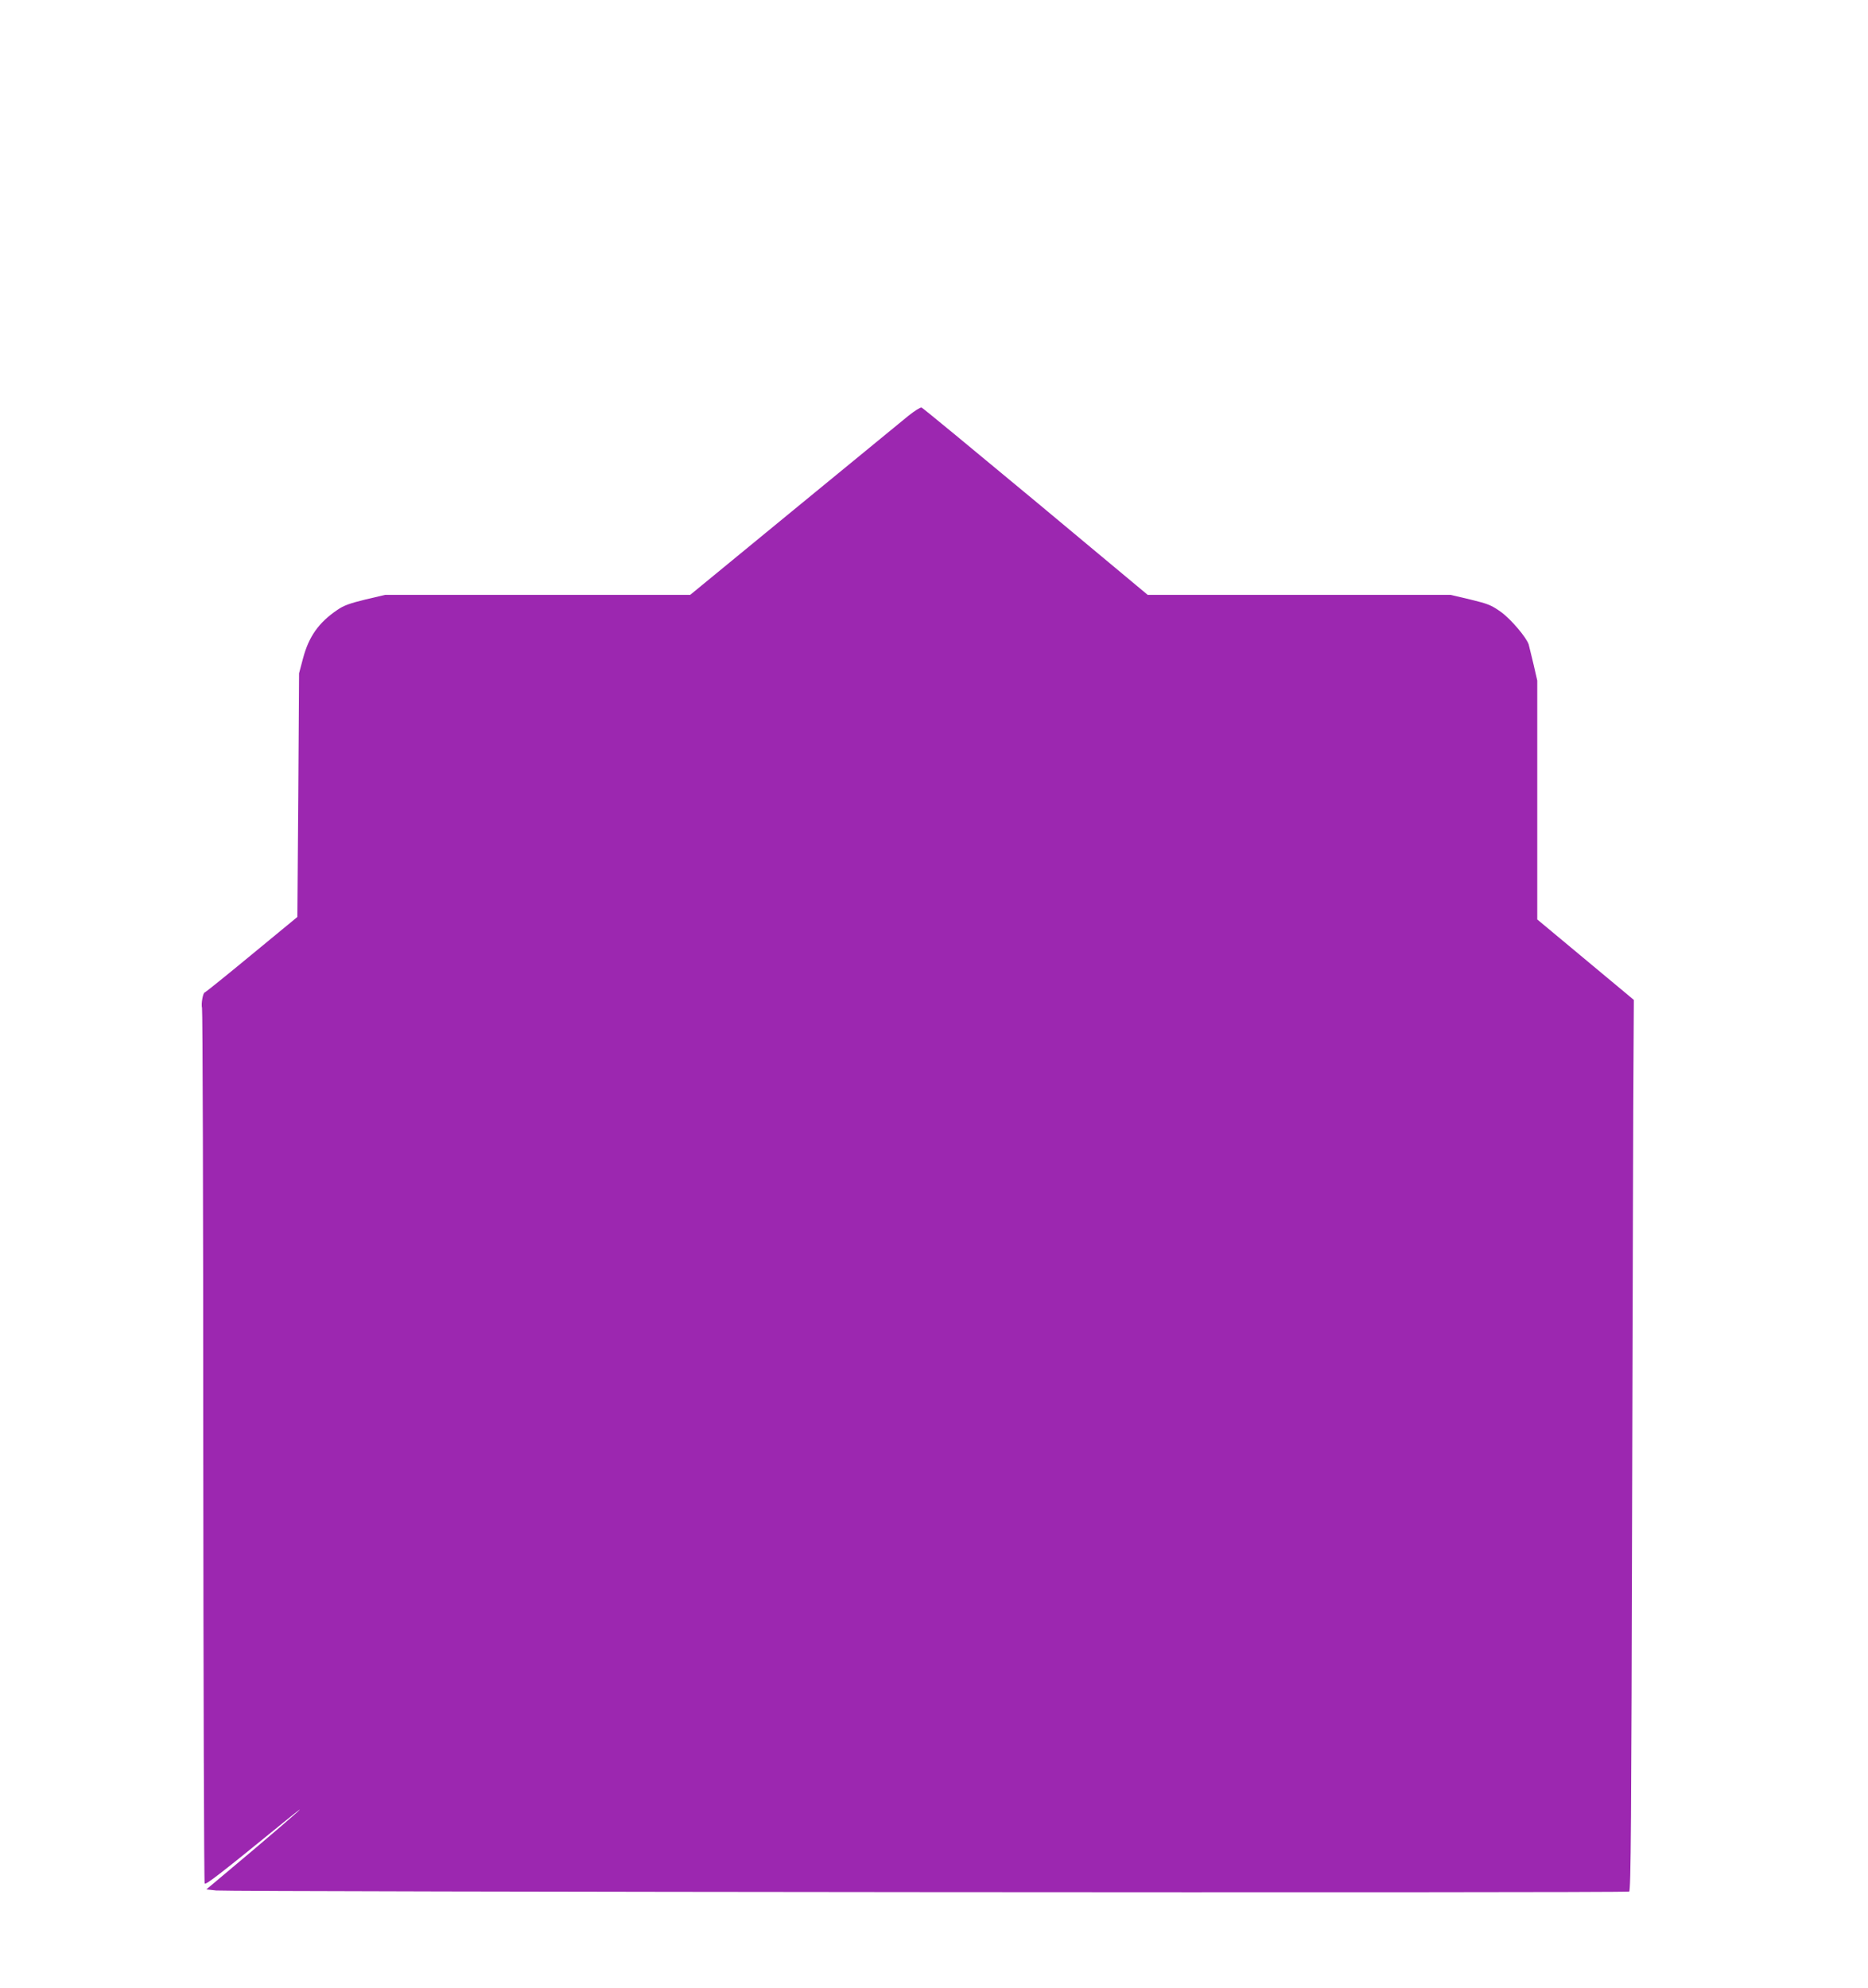
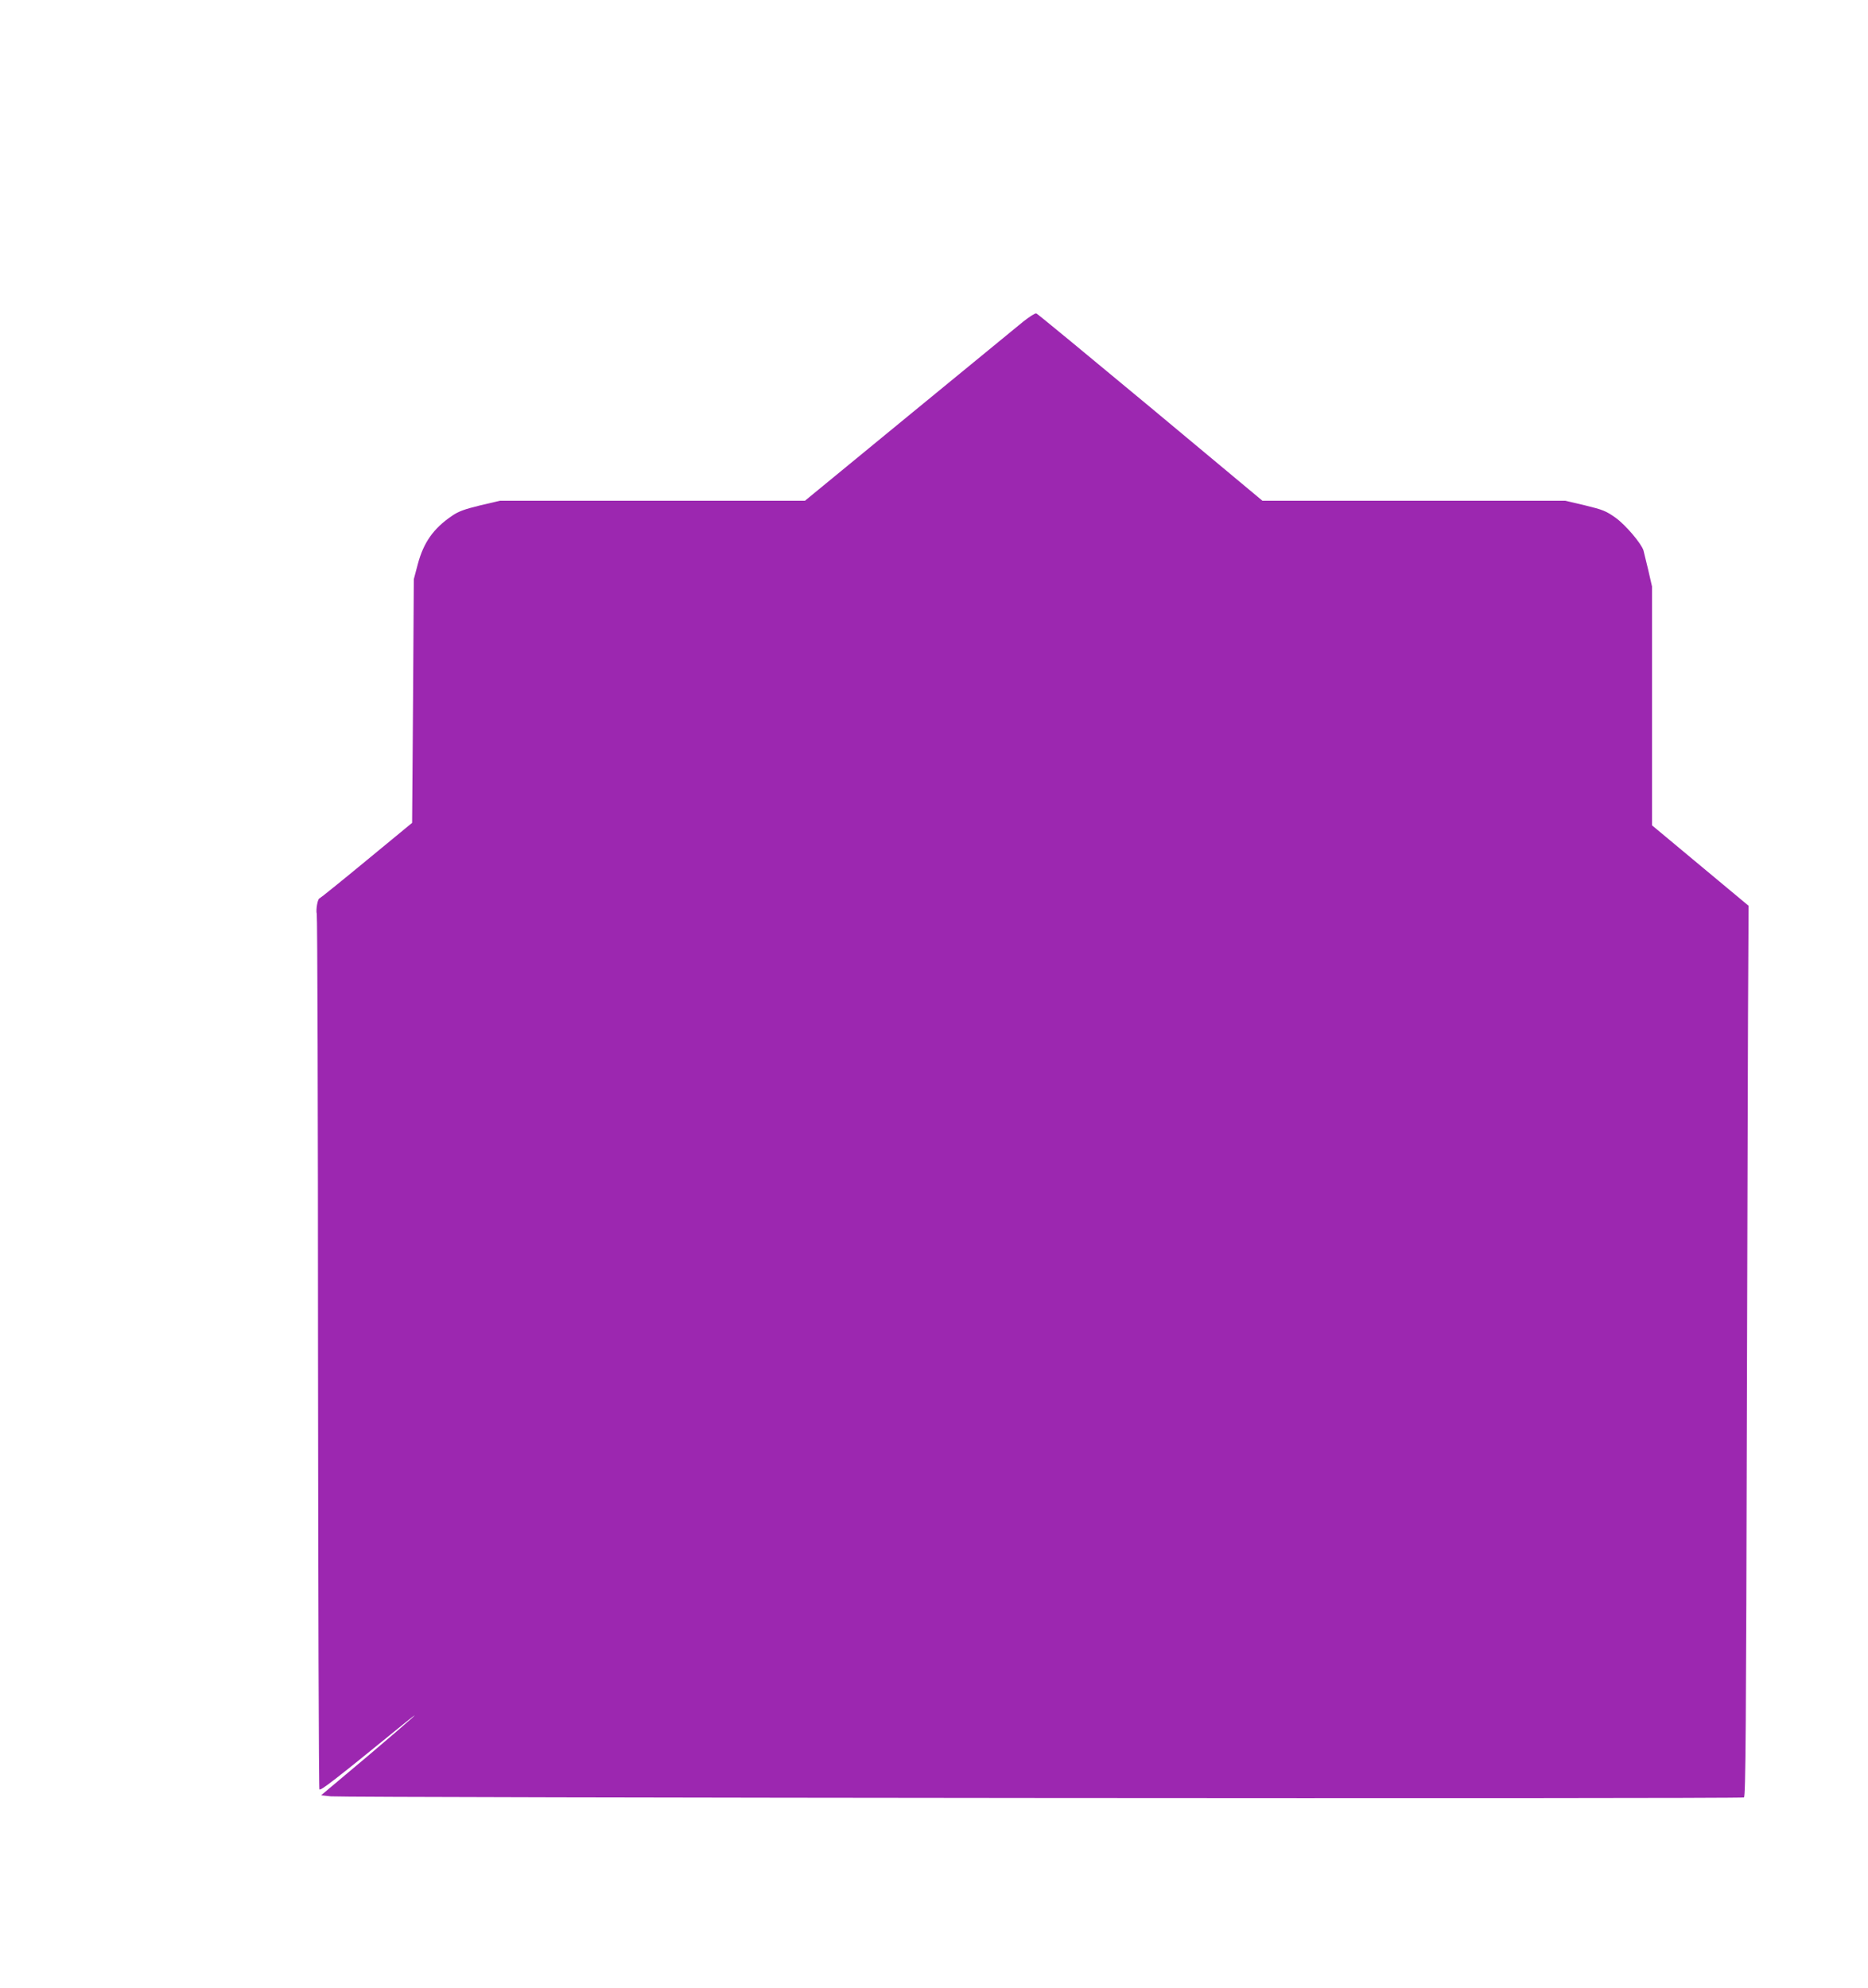
<svg xmlns="http://www.w3.org/2000/svg" version="1.0" width="1203pt" height="1280pt" viewBox="0 0 1203 1280" preserveAspectRatio="xMidYMid meet">
  <g transform="translate(0,1280) scale(0.1,-0.1)" fill="#9c27b0" stroke="none">
-     <path d="M5849 10122 c-41 -33 -373 -306 -739 -606 l-665 -546 -982 0 -982 0 -128 -30 c-101 -25 -139 -38 -182 -68 -119 -81 -182 -171 -219 -309 l-26 -98 -5 -785 -6 -784 -295 -243 c-162 -134 -298 -243 -301 -243 -12 0 -25 -75 -18 -100 4 -14 8 -1285 8 -2825 1 -1540 5 -2805 9 -2812 7 -11 101 62 510 395 198 161 98 71 -198 -180 l-301 -253 63 -7 c93 -9 9084 -17 9100 -7 11 7 14 448 19 2511 4 1377 7 2667 9 2866 l2 364 -311 259 -311 259 0 769 0 769 -25 109 c-14 59 -28 115 -30 123 -14 45 -115 164 -179 210 -62 44 -82 52 -197 80 l-128 30 -975 0 -975 0 -721 601 c-397 330 -728 603 -735 605 -7 3 -46 -22 -86 -54z" />
+     <path d="M5849 10122 l-665 -546 -982 0 -982 0 -128 -30 c-101 -25 -139 -38 -182 -68 -119 -81 -182 -171 -219 -309 l-26 -98 -5 -785 -6 -784 -295 -243 c-162 -134 -298 -243 -301 -243 -12 0 -25 -75 -18 -100 4 -14 8 -1285 8 -2825 1 -1540 5 -2805 9 -2812 7 -11 101 62 510 395 198 161 98 71 -198 -180 l-301 -253 63 -7 c93 -9 9084 -17 9100 -7 11 7 14 448 19 2511 4 1377 7 2667 9 2866 l2 364 -311 259 -311 259 0 769 0 769 -25 109 c-14 59 -28 115 -30 123 -14 45 -115 164 -179 210 -62 44 -82 52 -197 80 l-128 30 -975 0 -975 0 -721 601 c-397 330 -728 603 -735 605 -7 3 -46 -22 -86 -54z" />
  </g>
</svg>